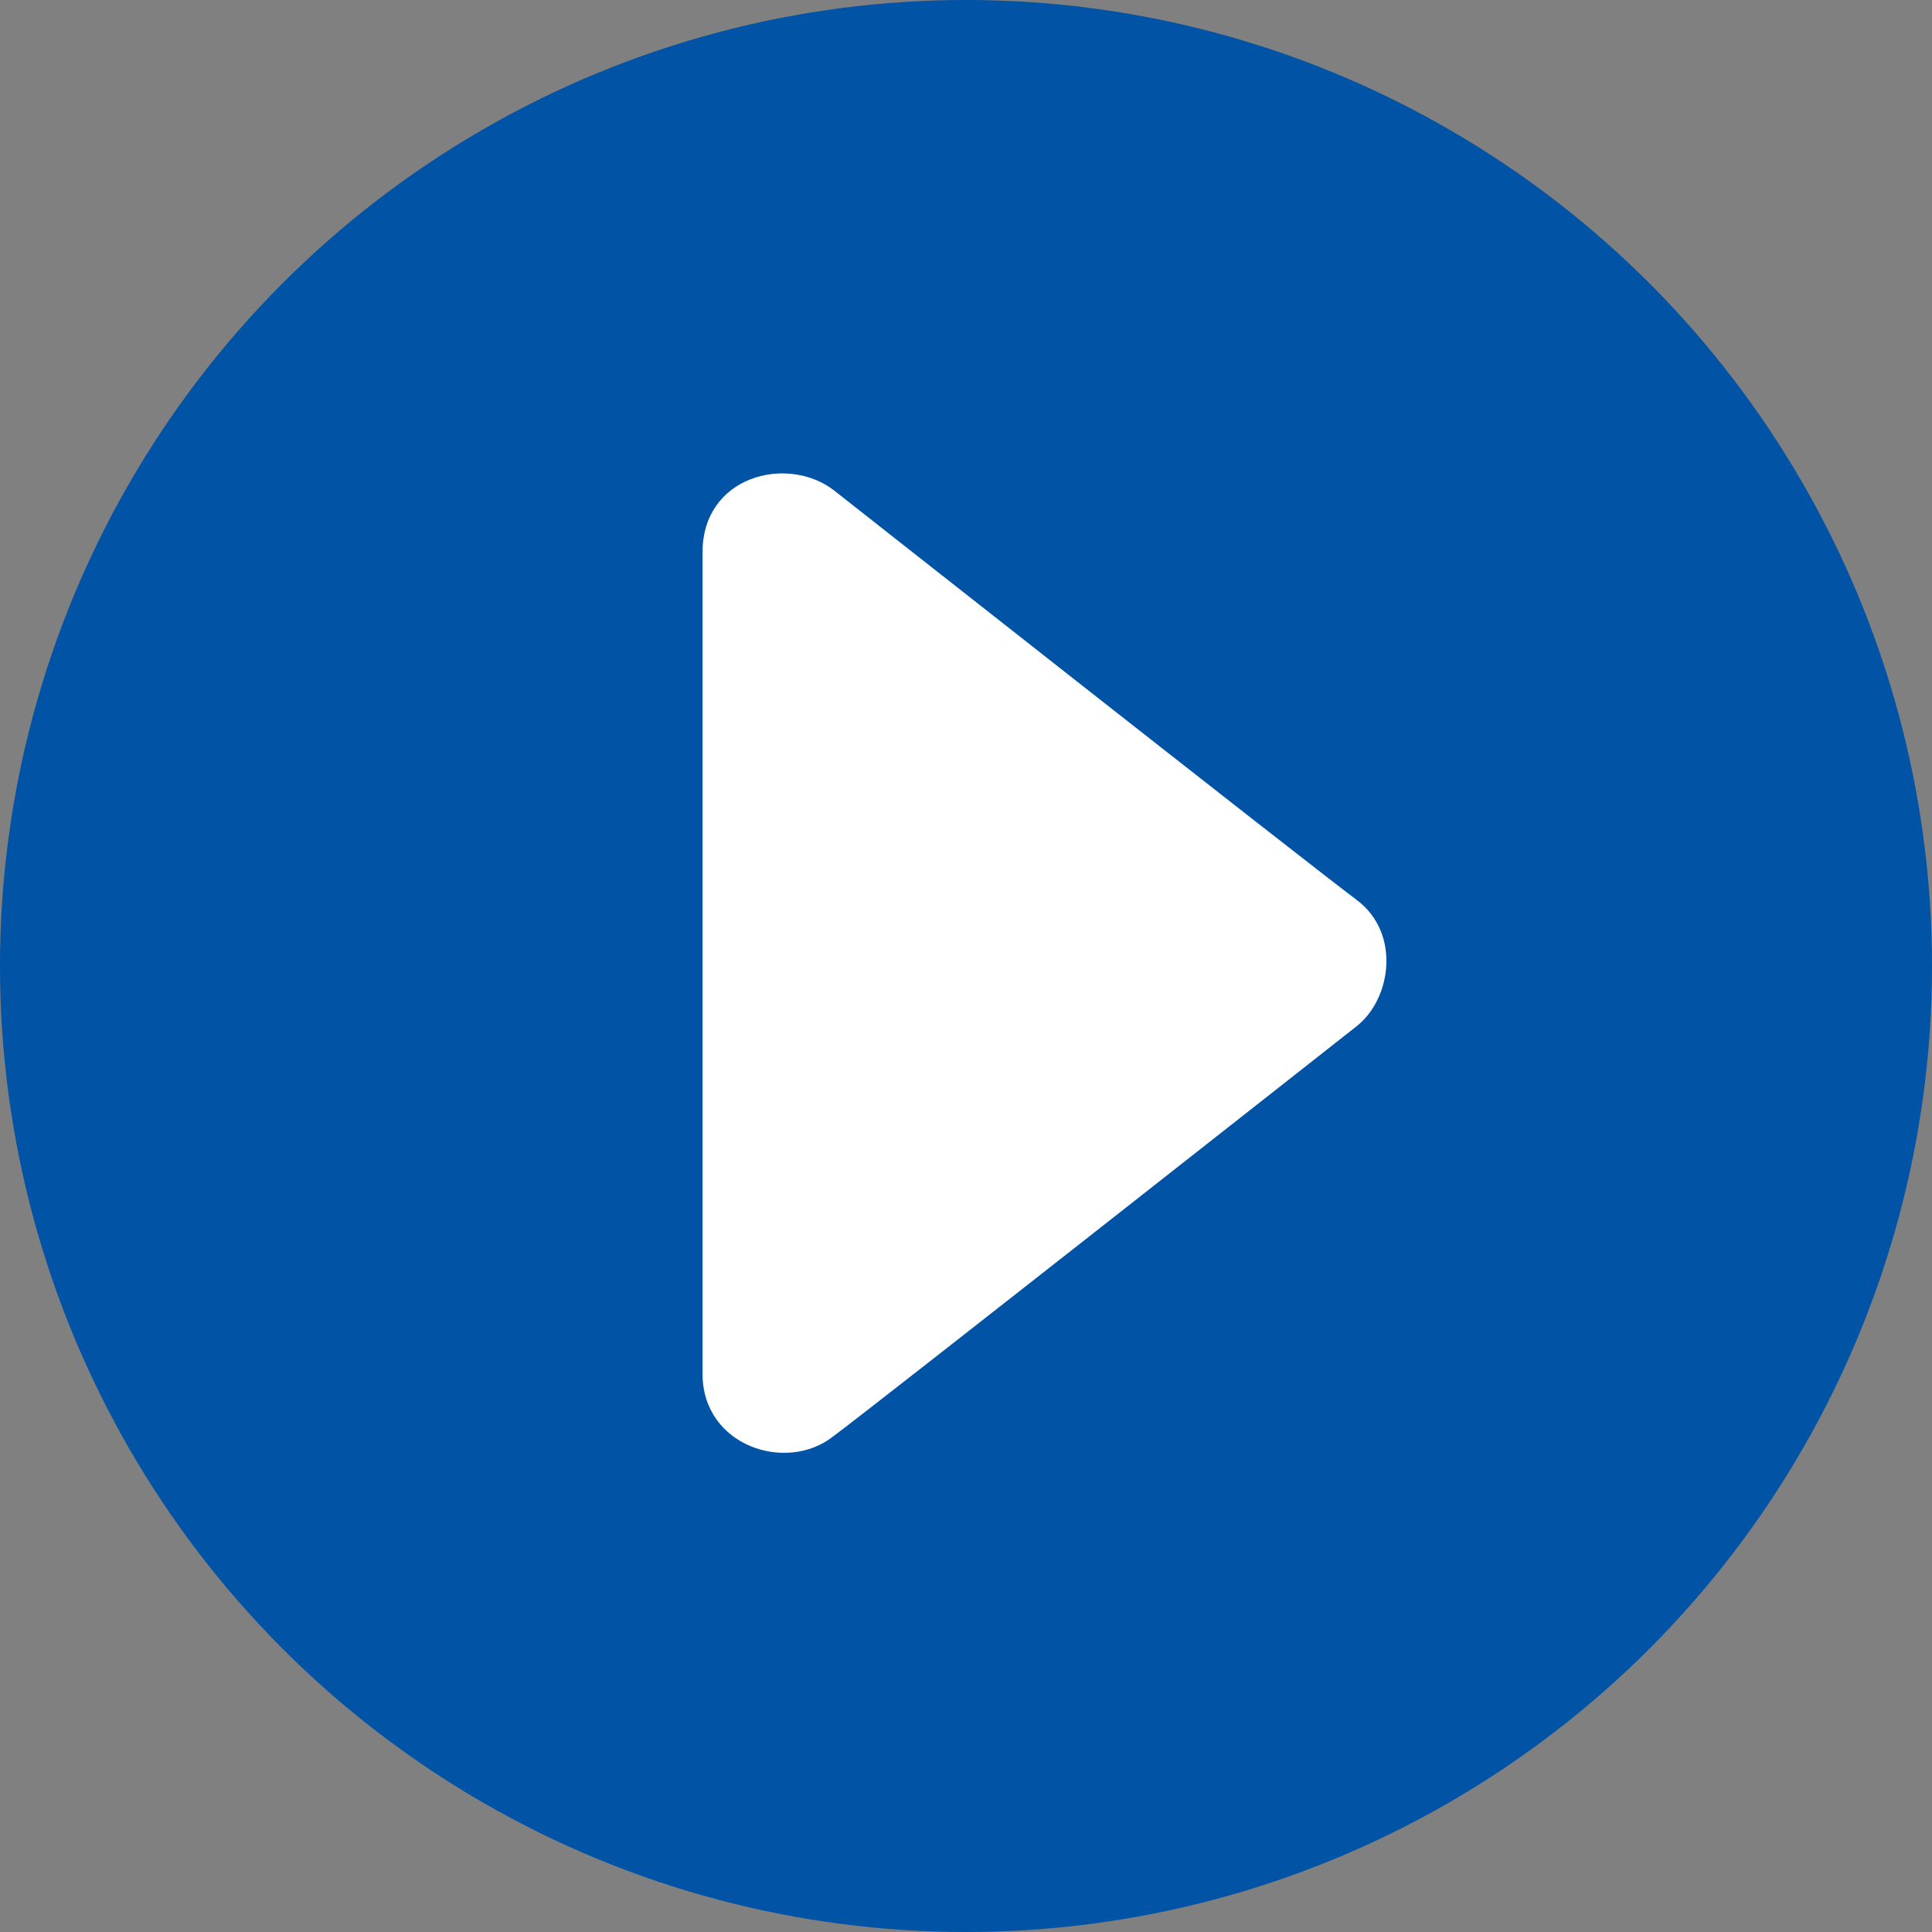
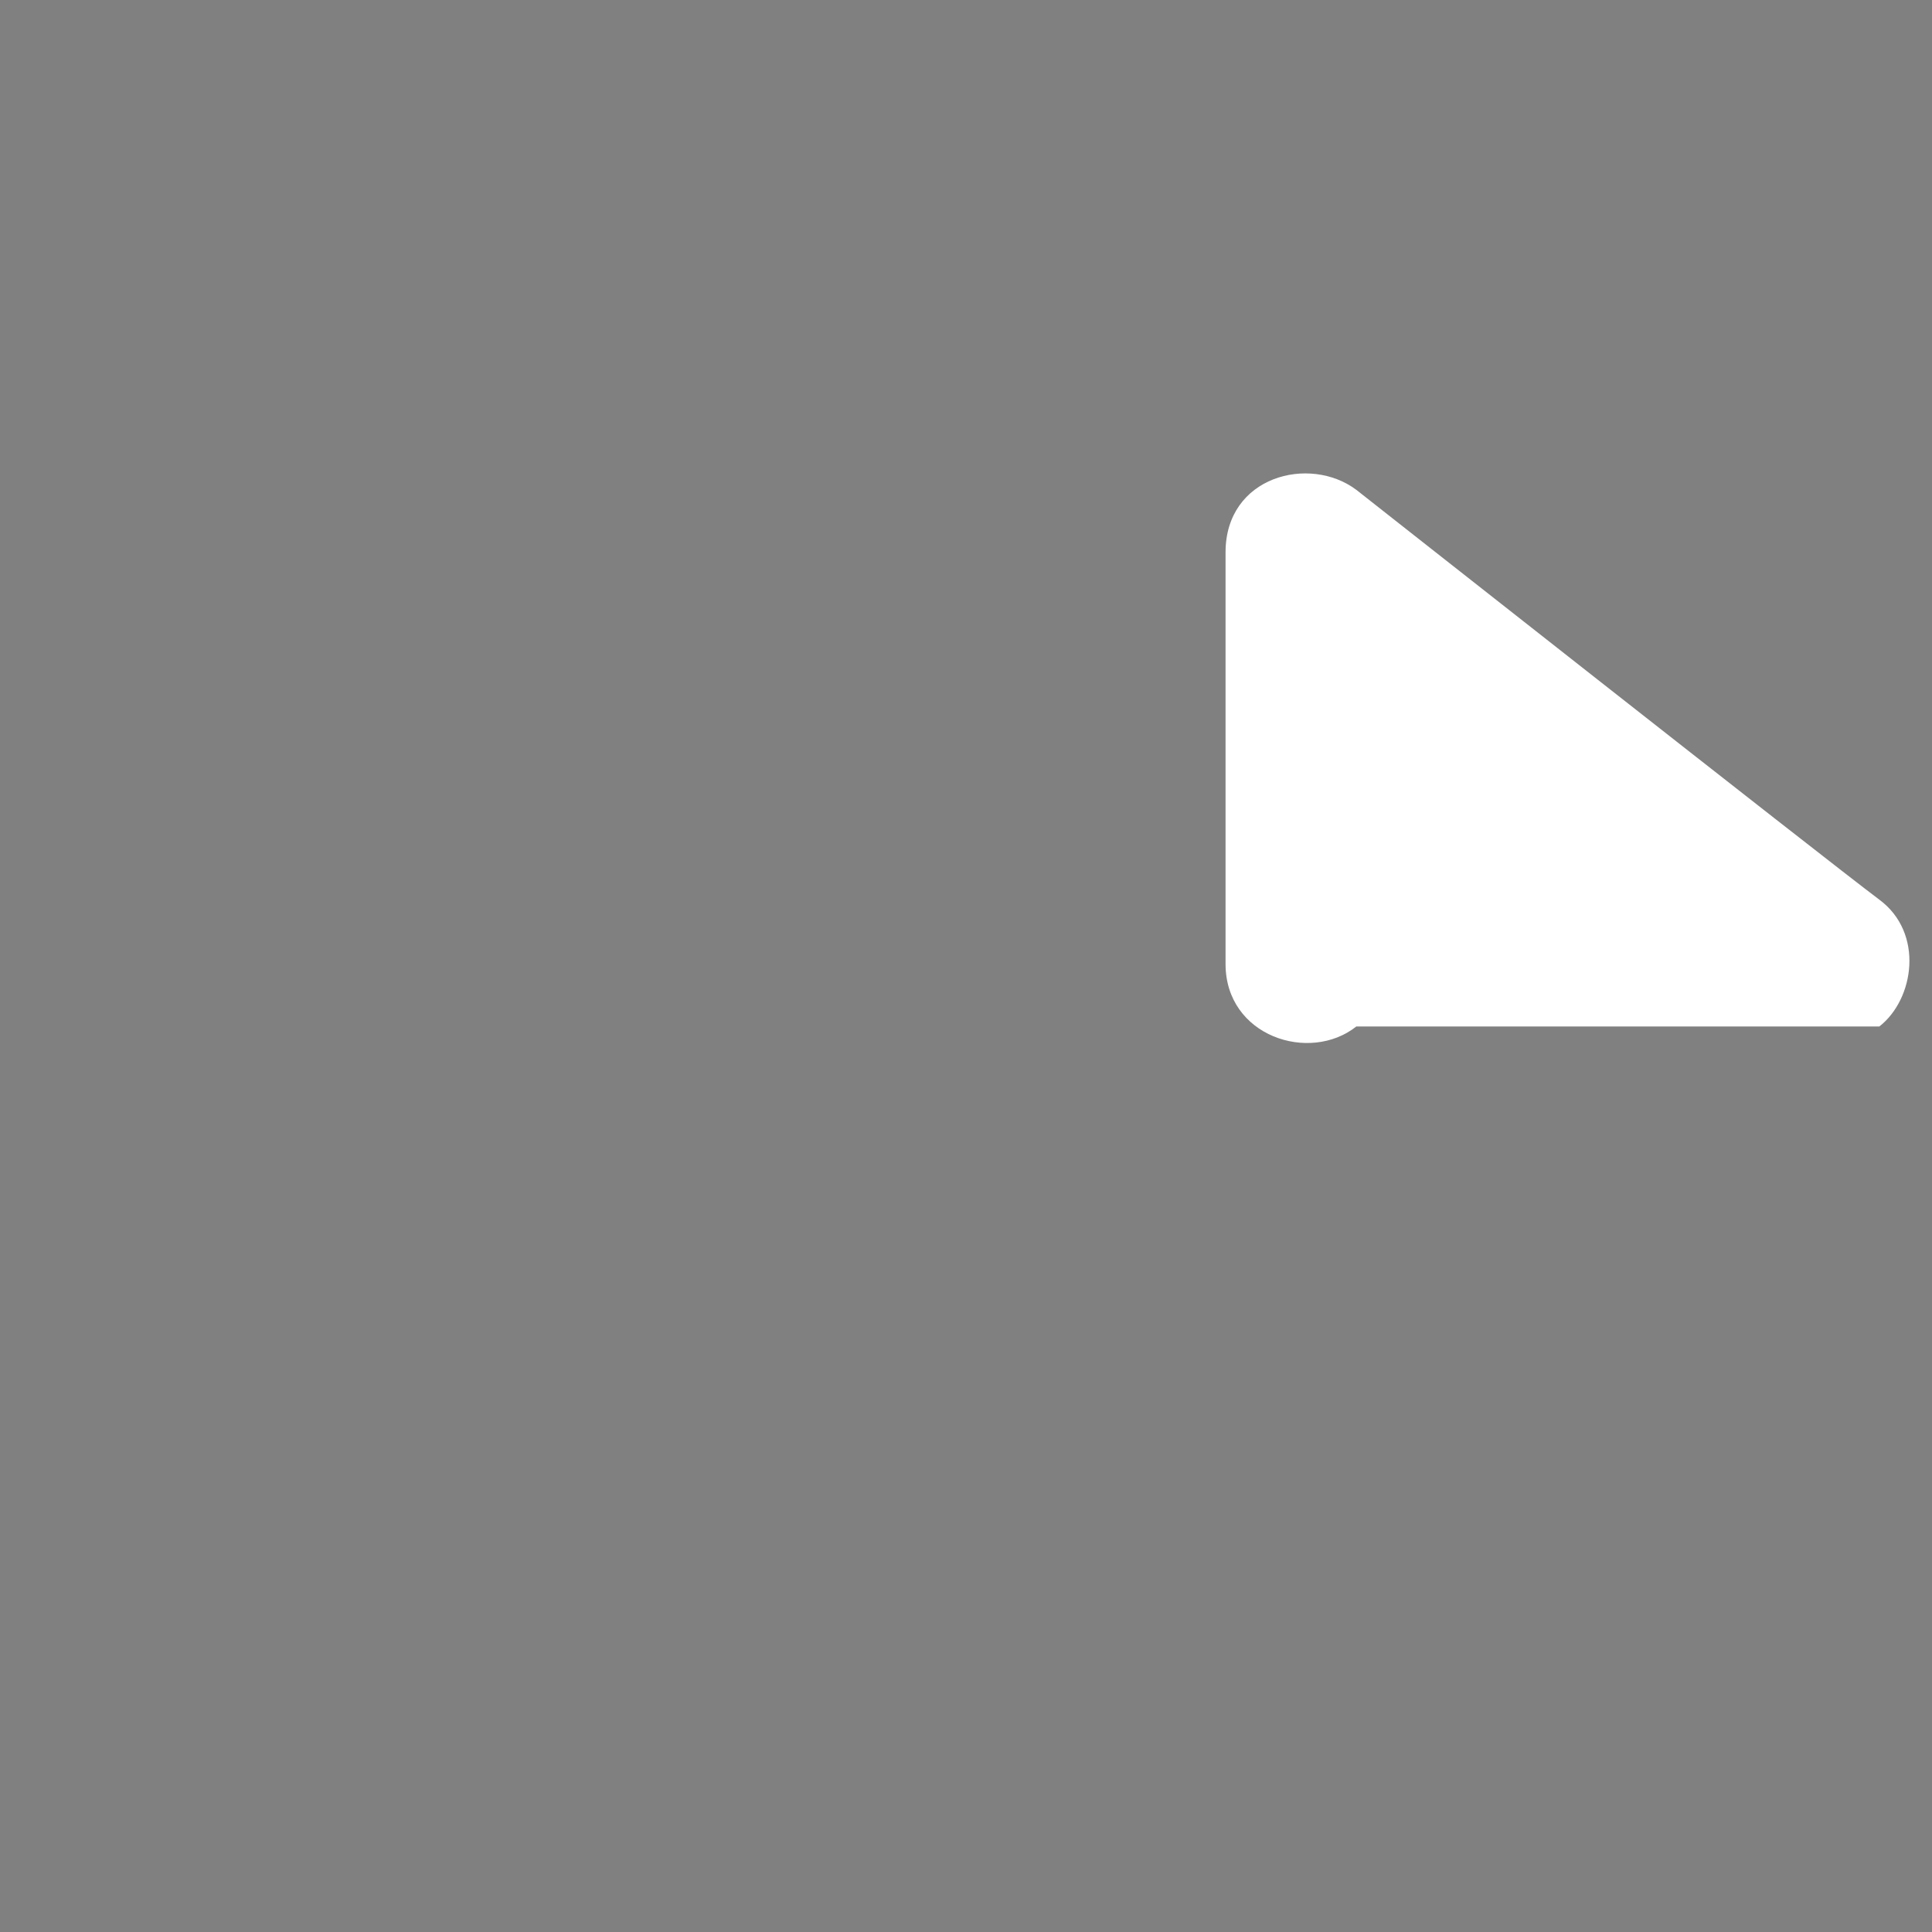
<svg xmlns="http://www.w3.org/2000/svg" viewBox="0 0 99 99" aria-hidden="true">
  <rect x="0" y="0" width="99" height="99" fill="#808080" stroke="none" />
-   <circle fill="#0153a6" cx="49.5" cy="49.5" r="49.5" />
-   <path fill="#ffffff" d="M69.5 52.6s-24.9 19.6-26.8 21c-2.4 1.9-6.7.5-6.7-3.2V28.3c0-3.9 4.3-5 6.7-3.2 0 0 24 18.9 26.8 21 2.3 1.7 1.8 5.1 0 6.5z" />
+   <path fill="#ffffff" d="M69.5 52.6c-2.4 1.9-6.7.5-6.7-3.2V28.3c0-3.9 4.3-5 6.7-3.2 0 0 24 18.9 26.8 21 2.3 1.7 1.8 5.1 0 6.5z" />
</svg>